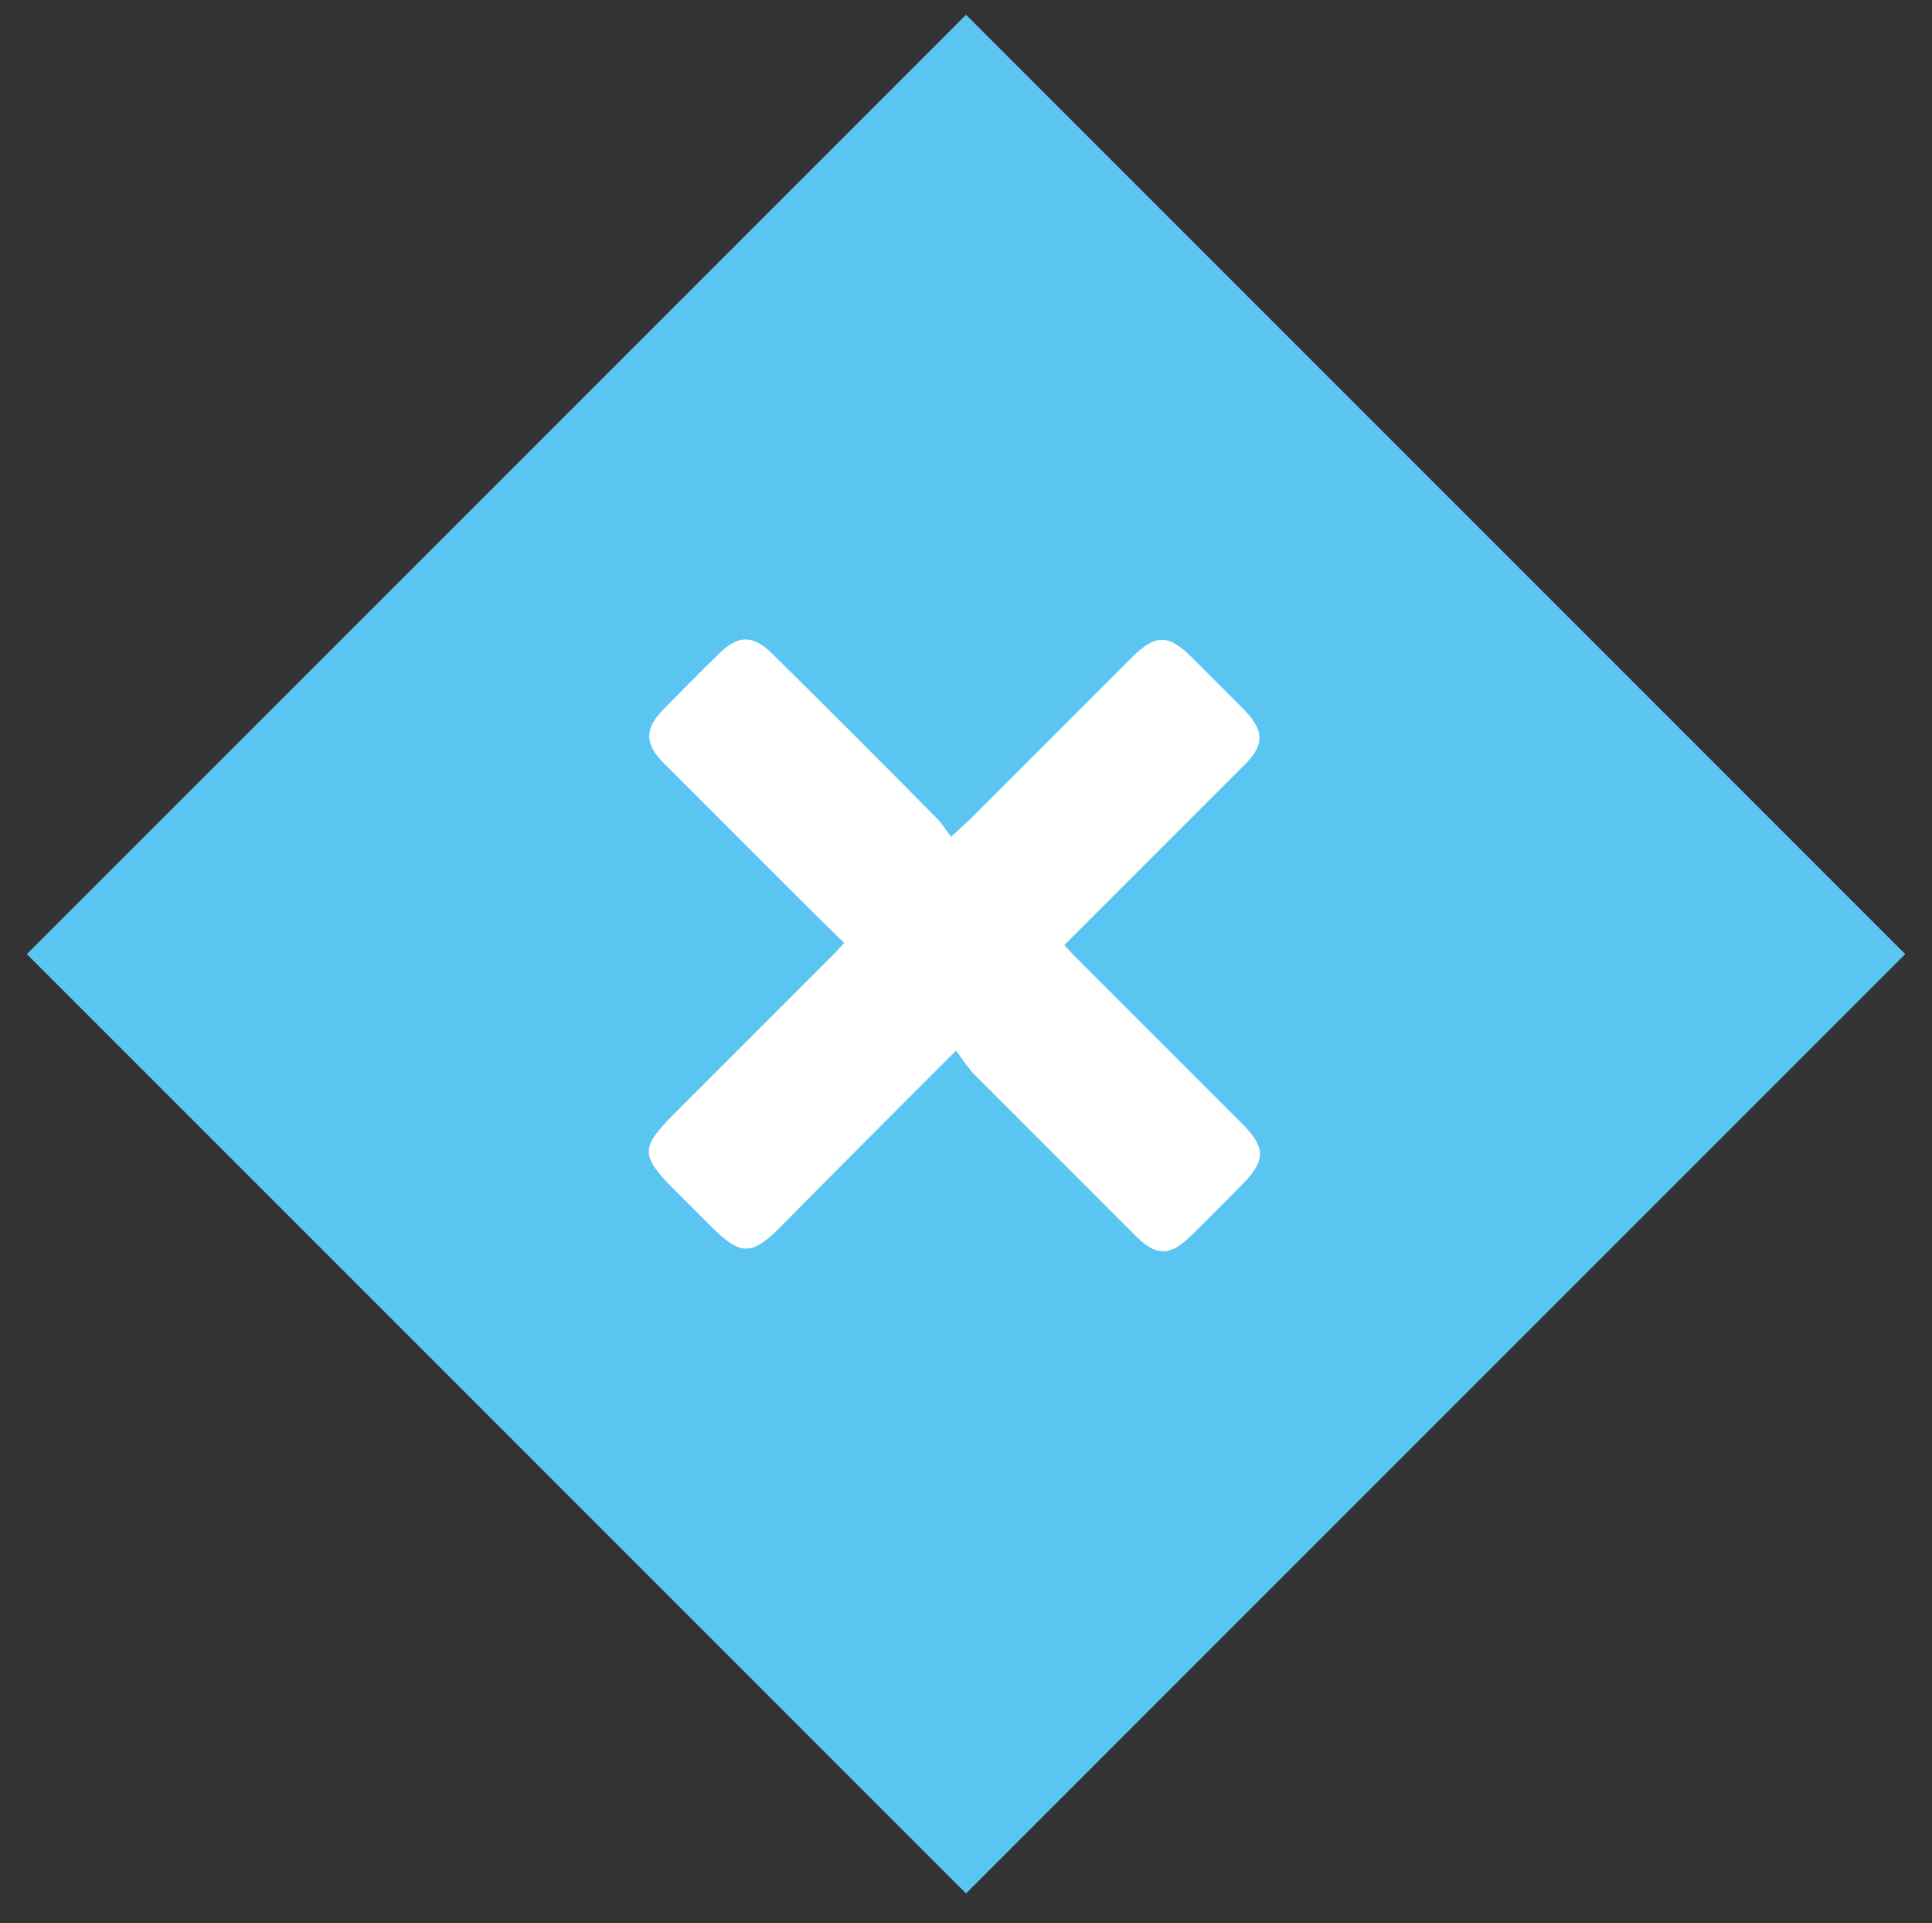
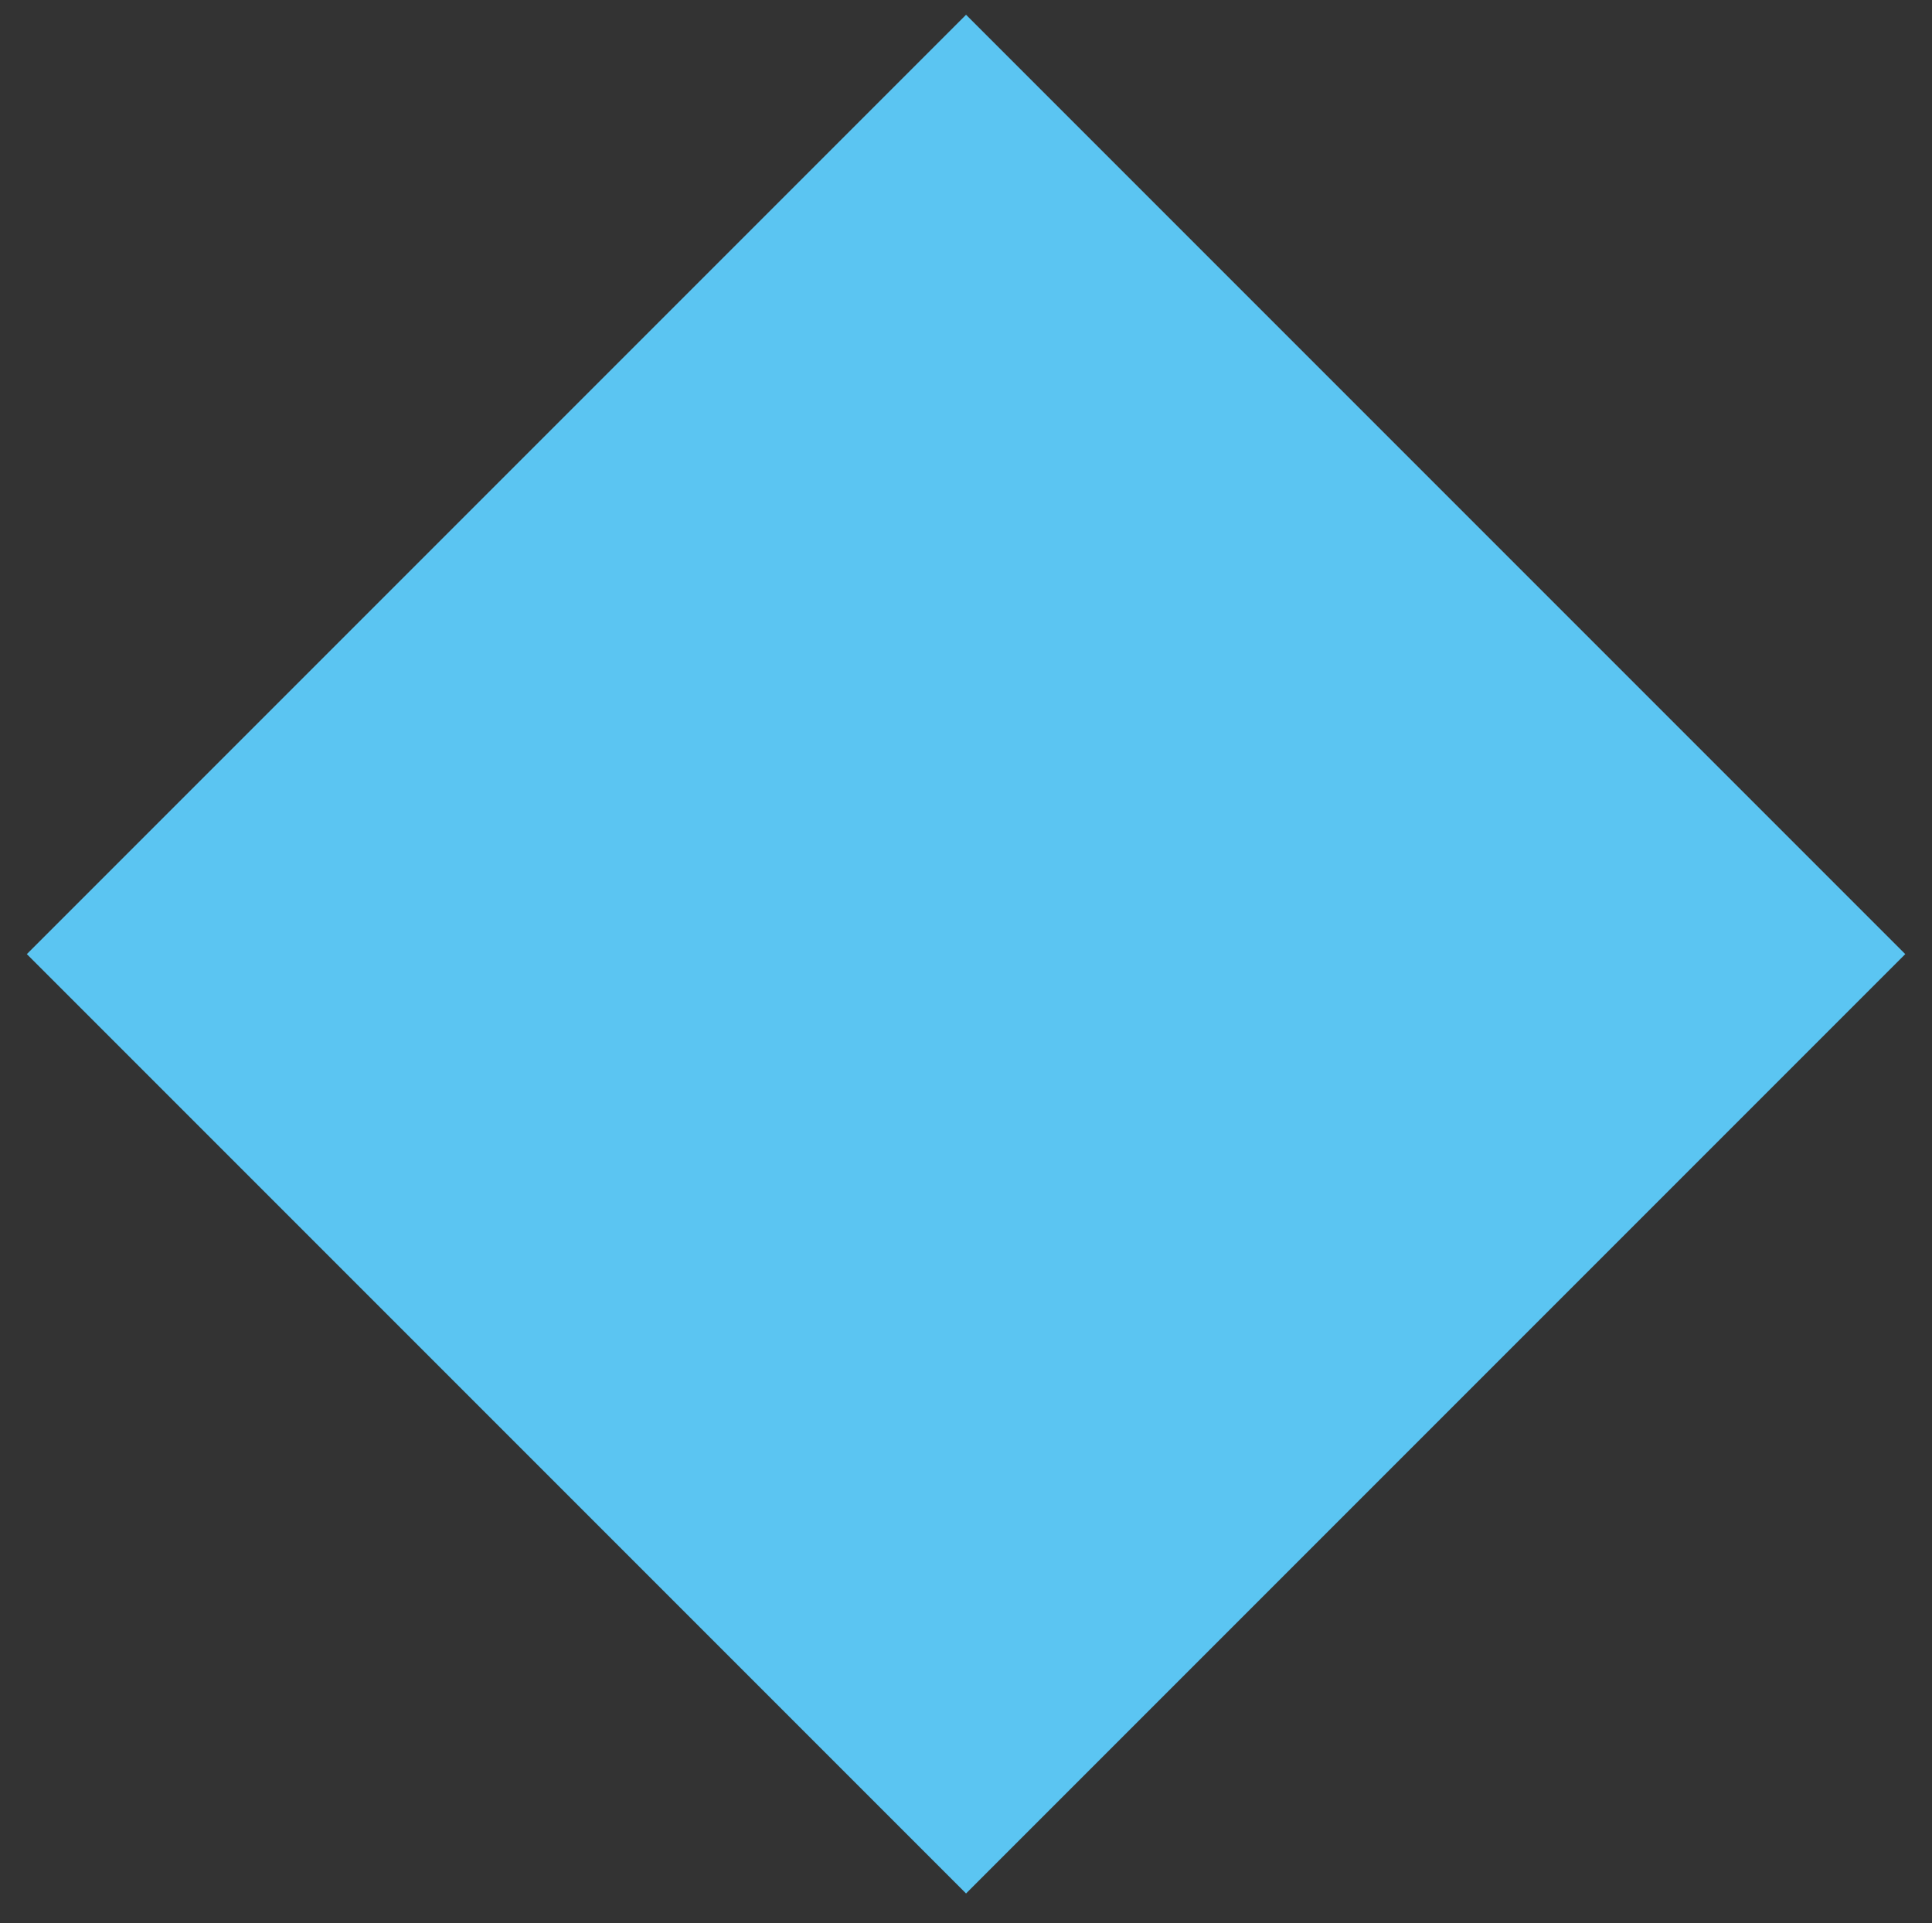
<svg xmlns="http://www.w3.org/2000/svg" version="1.1" id="Ebene_1" x="0px" y="0px" viewBox="0 0 280.1 278.8" style="enable-background:new 0 0 280.1 278.8;" xml:space="preserve">
  <rect x="0" y="0" width="280.1" height="278.8" fill="#333333" stroke="none" />
  <style type="text/css">
	.st0{fill:#5BC5F2;}
	.st1{fill:#FFFFFF;}
</style>
  <rect x="43.8" y="42" transform="matrix(0.707 0.707 -0.707 0.707 138.785 -58.521)" class="st0" width="192.6" height="192.6" />
  <g>
-     <path class="st1" d="M138.6,152.3c-8.9,8.9-17.3,17.3-25.6,25.7c-4,4-5.6,4-9.7,0c-1.8-1.8-3.6-3.6-5.4-5.4   c-5.1-5.1-5.1-6.2-0.1-11.2c7.4-7.4,14.8-14.8,22.2-22.2c0.7-0.7,1.5-1.5,2.4-2.5c-3.5-3.4-6.8-6.7-10.1-10   c-5.3-5.3-10.7-10.7-16-16c-2.9-2.9-2.9-5.1,0-8c2.6-2.6,5.2-5.3,7.9-7.9c2.8-2.8,5-2.8,7.8,0c8,7.9,16,15.9,23.9,23.9   c0.7,0.7,1.2,1.6,2,2.6c1.2-1.1,1.9-1.8,2.7-2.5c7.8-7.8,15.7-15.7,23.5-23.5c3.4-3.4,5.3-3.4,8.7,0c2.5,2.5,5,5,7.5,7.5   c3,3.1,3.1,5.2,0,8.2c-8.6,8.6-17.2,17.2-26,26c0.8,0.9,1.5,1.6,2.3,2.4c7.8,7.8,15.7,15.7,23.5,23.5c3.4,3.4,3.4,5.3,0.1,8.7   c-2.6,2.6-5.1,5.2-7.7,7.7c-2.9,2.8-4.9,2.8-7.8-0.1c-7.9-7.9-15.8-15.8-23.7-23.7C140.1,154.4,139.5,153.5,138.6,152.3z" />
-   </g>
+     </g>
</svg>